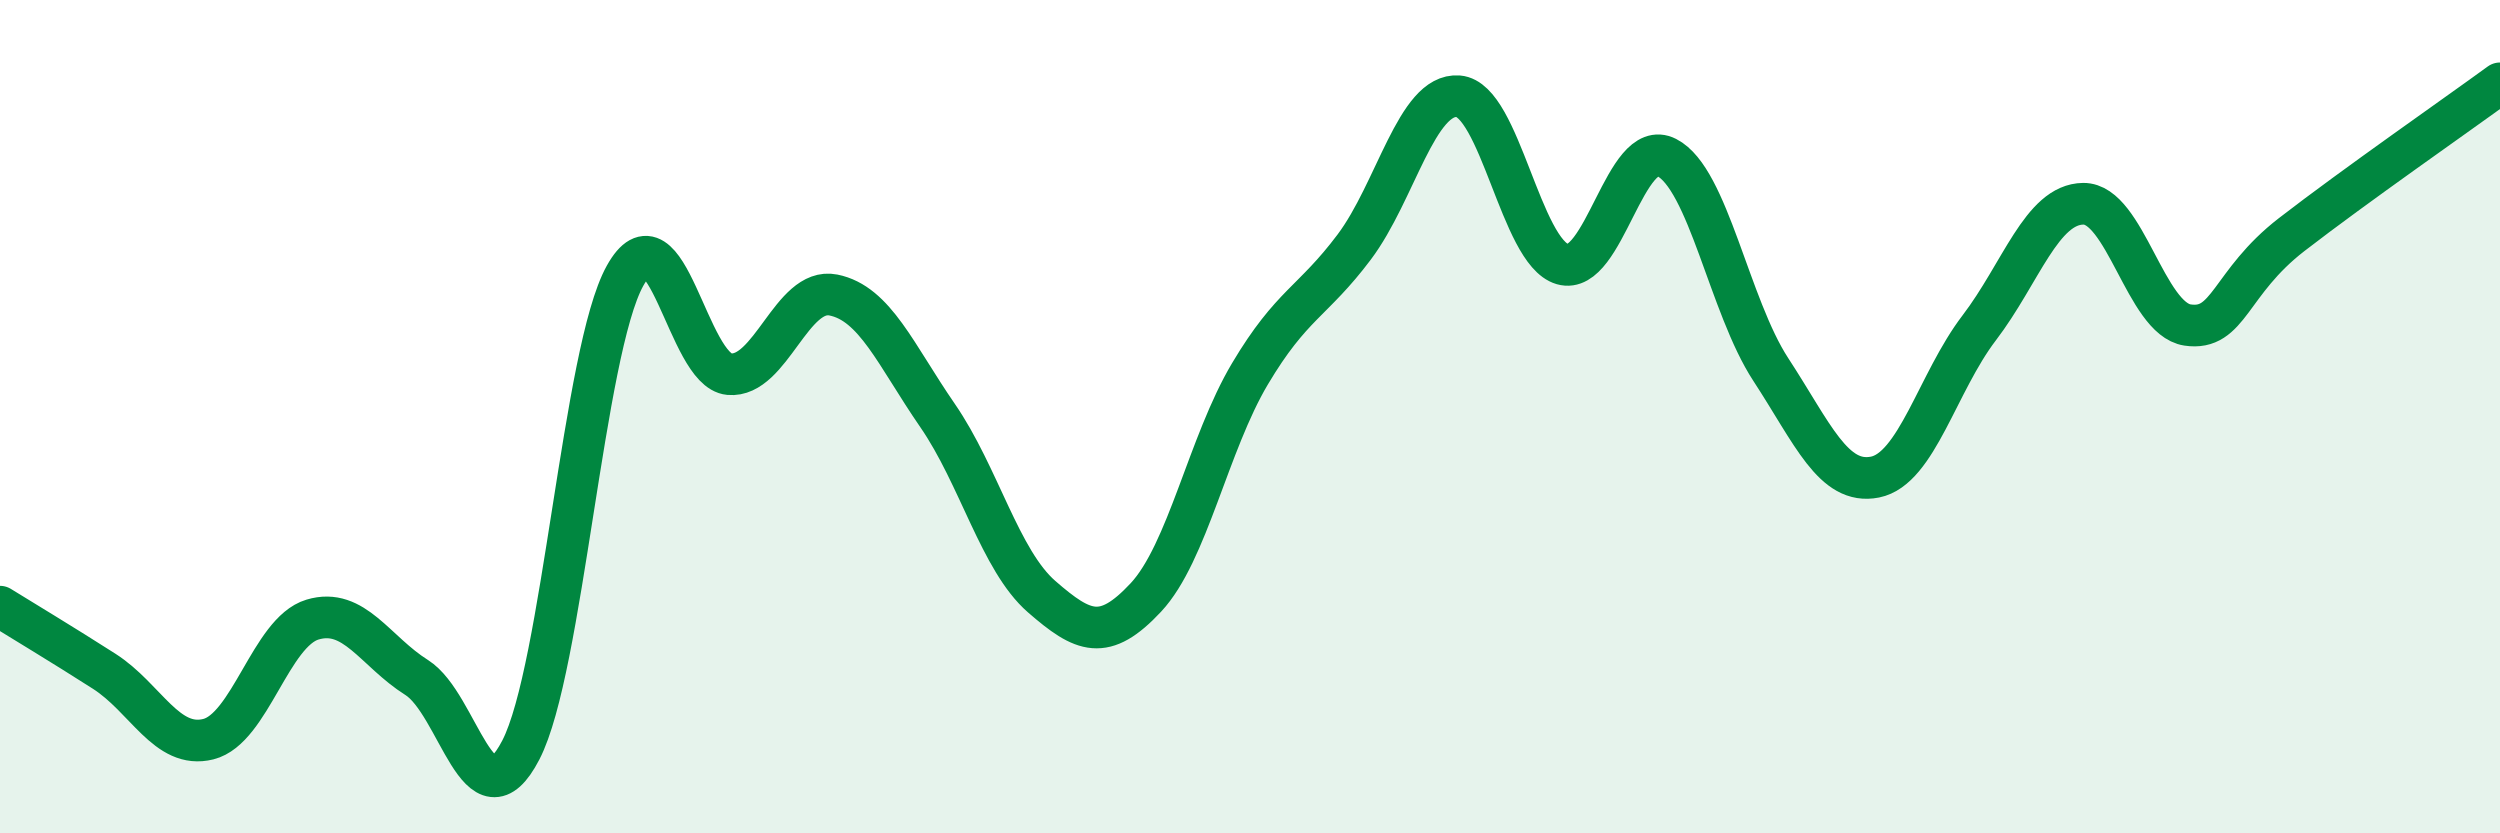
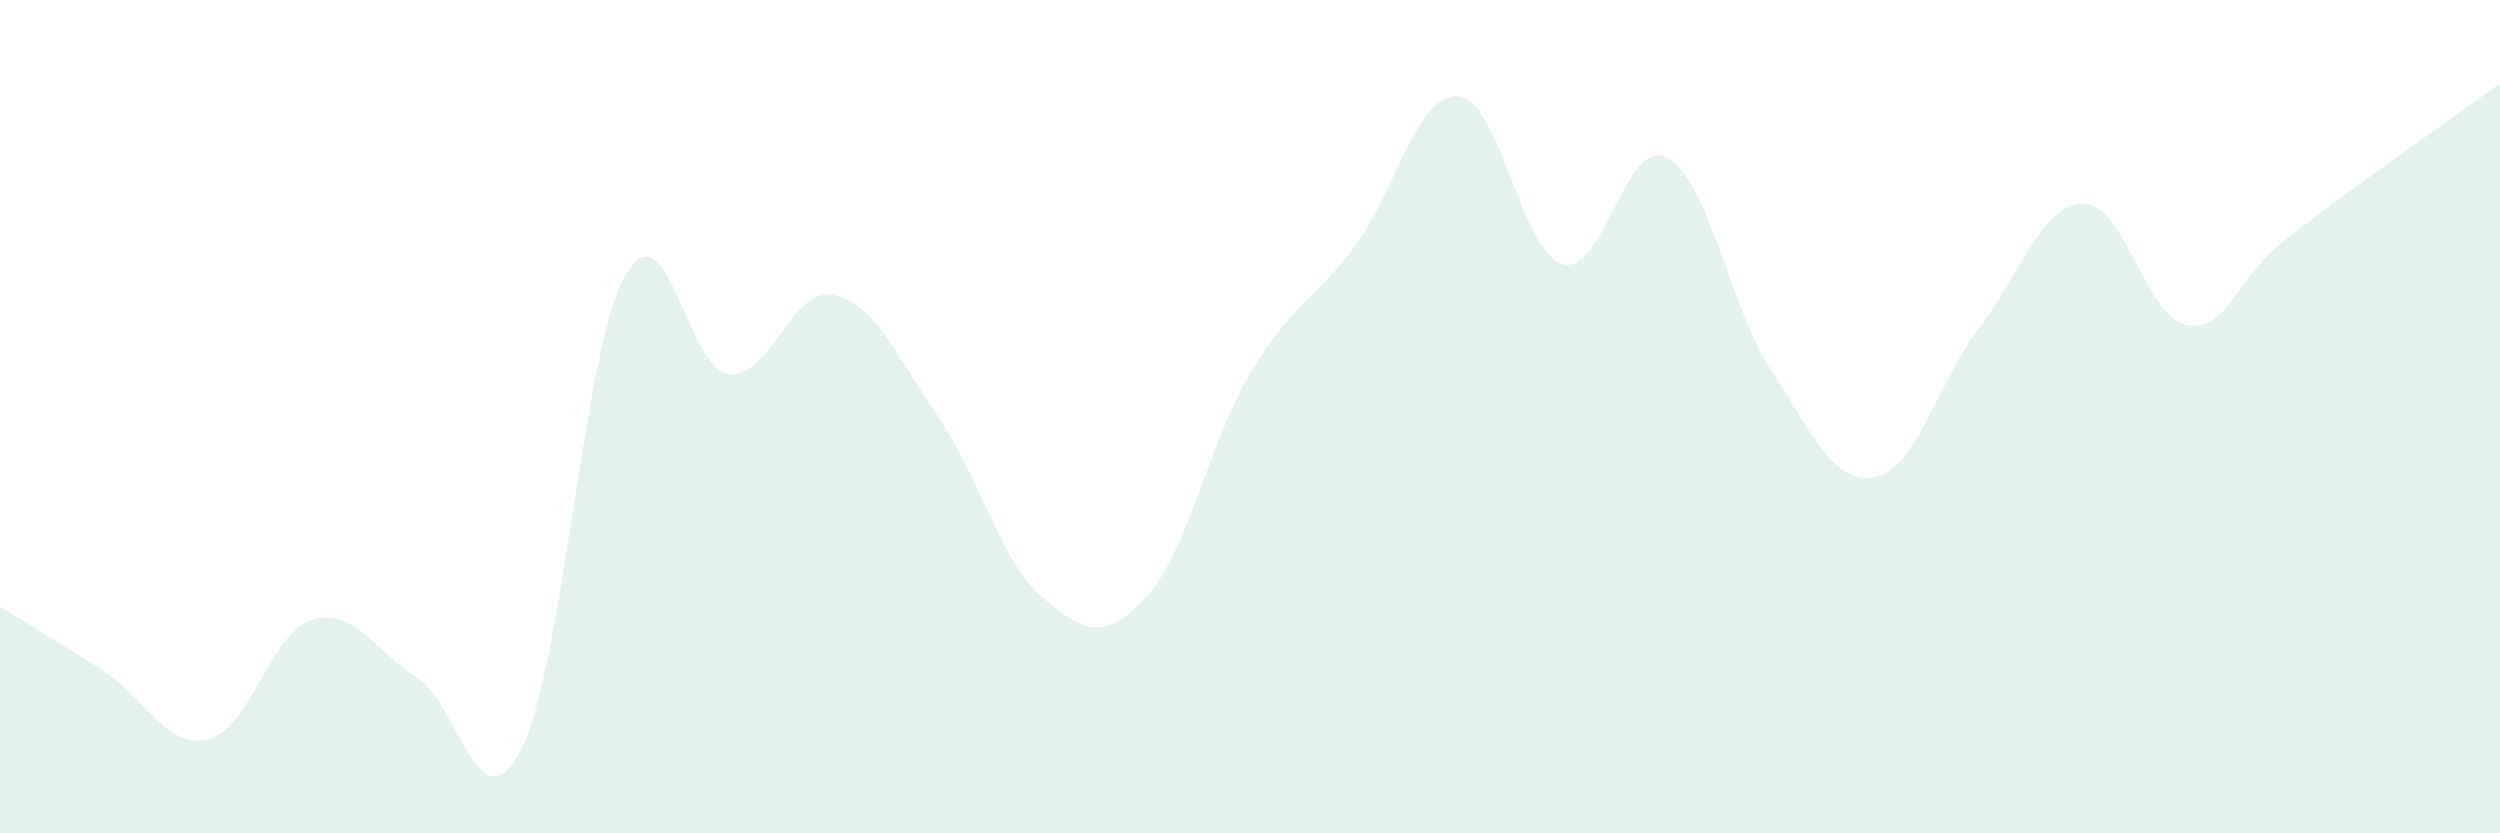
<svg xmlns="http://www.w3.org/2000/svg" width="60" height="20" viewBox="0 0 60 20">
  <path d="M 0,14.56 C 0.5,14.87 1.5,15.47 2.5,16.11 C 3.5,16.75 4,17.99 5,17.74 C 6,17.49 6.5,15.17 7.5,14.87 C 8.5,14.57 9,15.63 10,16.26 C 11,16.89 11.5,19.93 12.5,18 C 13.5,16.07 14,8.42 15,6.62 C 16,4.82 16.5,8.89 17.5,8.98 C 18.5,9.07 19,6.88 20,7.08 C 21,7.28 21.5,8.52 22.5,9.97 C 23.5,11.42 24,13.45 25,14.32 C 26,15.19 26.5,15.41 27.5,14.34 C 28.5,13.27 29,10.65 30,8.97 C 31,7.29 31.5,7.26 32.5,5.93 C 33.5,4.6 34,2.23 35,2.31 C 36,2.39 36.5,6.05 37.5,6.34 C 38.5,6.63 39,3.27 40,3.78 C 41,4.29 41.5,7.34 42.5,8.87 C 43.5,10.4 44,11.65 45,11.45 C 46,11.25 46.5,9.18 47.5,7.87 C 48.5,6.56 49,4.9 50,4.89 C 51,4.88 51.5,7.65 52.5,7.8 C 53.5,7.95 53.5,6.79 55,5.63 C 56.5,4.47 59,2.73 60,2L60 20L0 20Z" fill="#008740" opacity="0.1" stroke-linecap="round" stroke-linejoin="round" />
-   <path d="M 0,14.56 C 0.5,14.87 1.5,15.47 2.5,16.11 C 3.5,16.75 4,17.99 5,17.74 C 6,17.49 6.5,15.17 7.5,14.87 C 8.5,14.57 9,15.63 10,16.26 C 11,16.89 11.5,19.93 12.5,18 C 13.5,16.07 14,8.42 15,6.62 C 16,4.82 16.5,8.89 17.5,8.98 C 18.5,9.07 19,6.88 20,7.08 C 21,7.28 21.5,8.52 22.5,9.97 C 23.5,11.42 24,13.45 25,14.32 C 26,15.19 26.5,15.41 27.5,14.34 C 28.5,13.27 29,10.65 30,8.97 C 31,7.29 31.5,7.26 32.5,5.93 C 33.5,4.6 34,2.23 35,2.31 C 36,2.39 36.5,6.05 37.5,6.34 C 38.5,6.63 39,3.27 40,3.78 C 41,4.29 41.5,7.34 42.5,8.87 C 43.5,10.4 44,11.65 45,11.45 C 46,11.25 46.5,9.18 47.5,7.87 C 48.5,6.56 49,4.9 50,4.89 C 51,4.88 51.5,7.65 52.5,7.8 C 53.5,7.95 53.5,6.79 55,5.63 C 56.5,4.47 59,2.73 60,2" stroke="#008740" stroke-width="1" fill="none" stroke-linecap="round" stroke-linejoin="round" />
</svg>